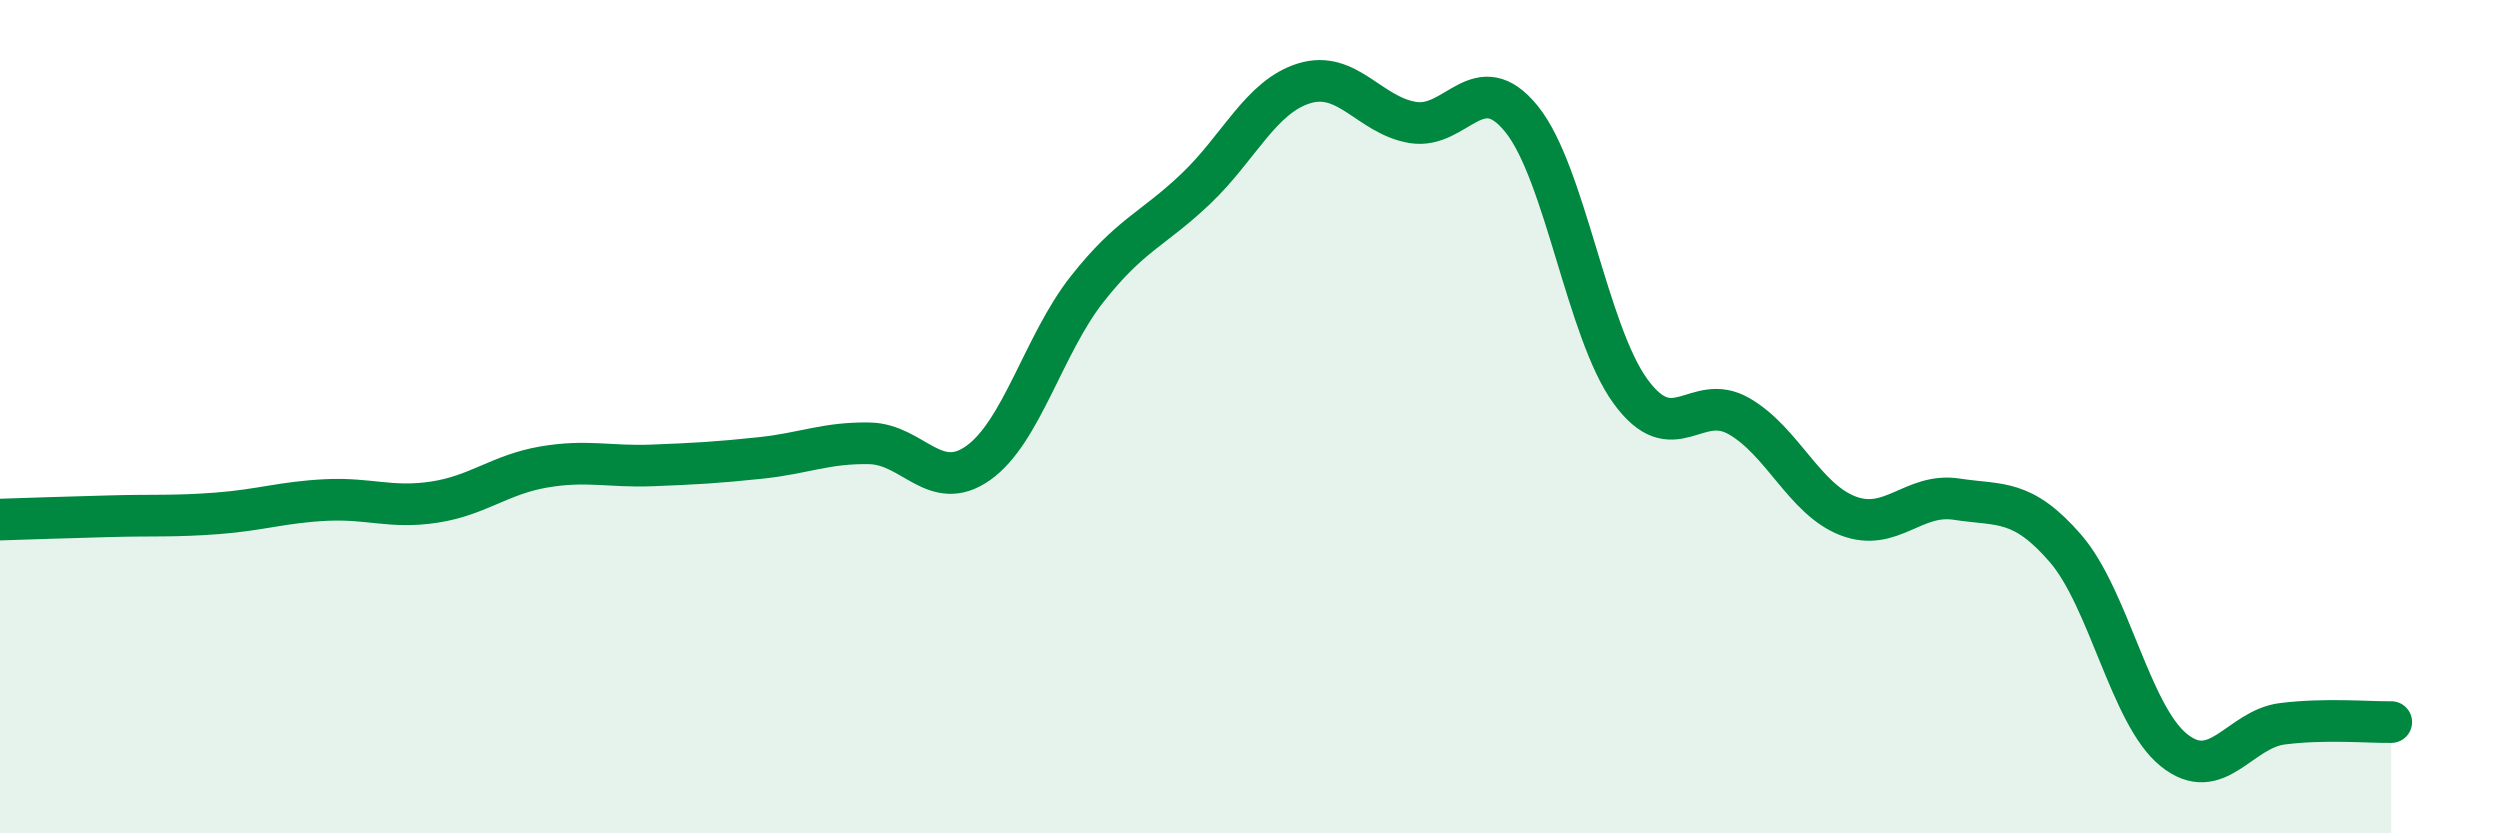
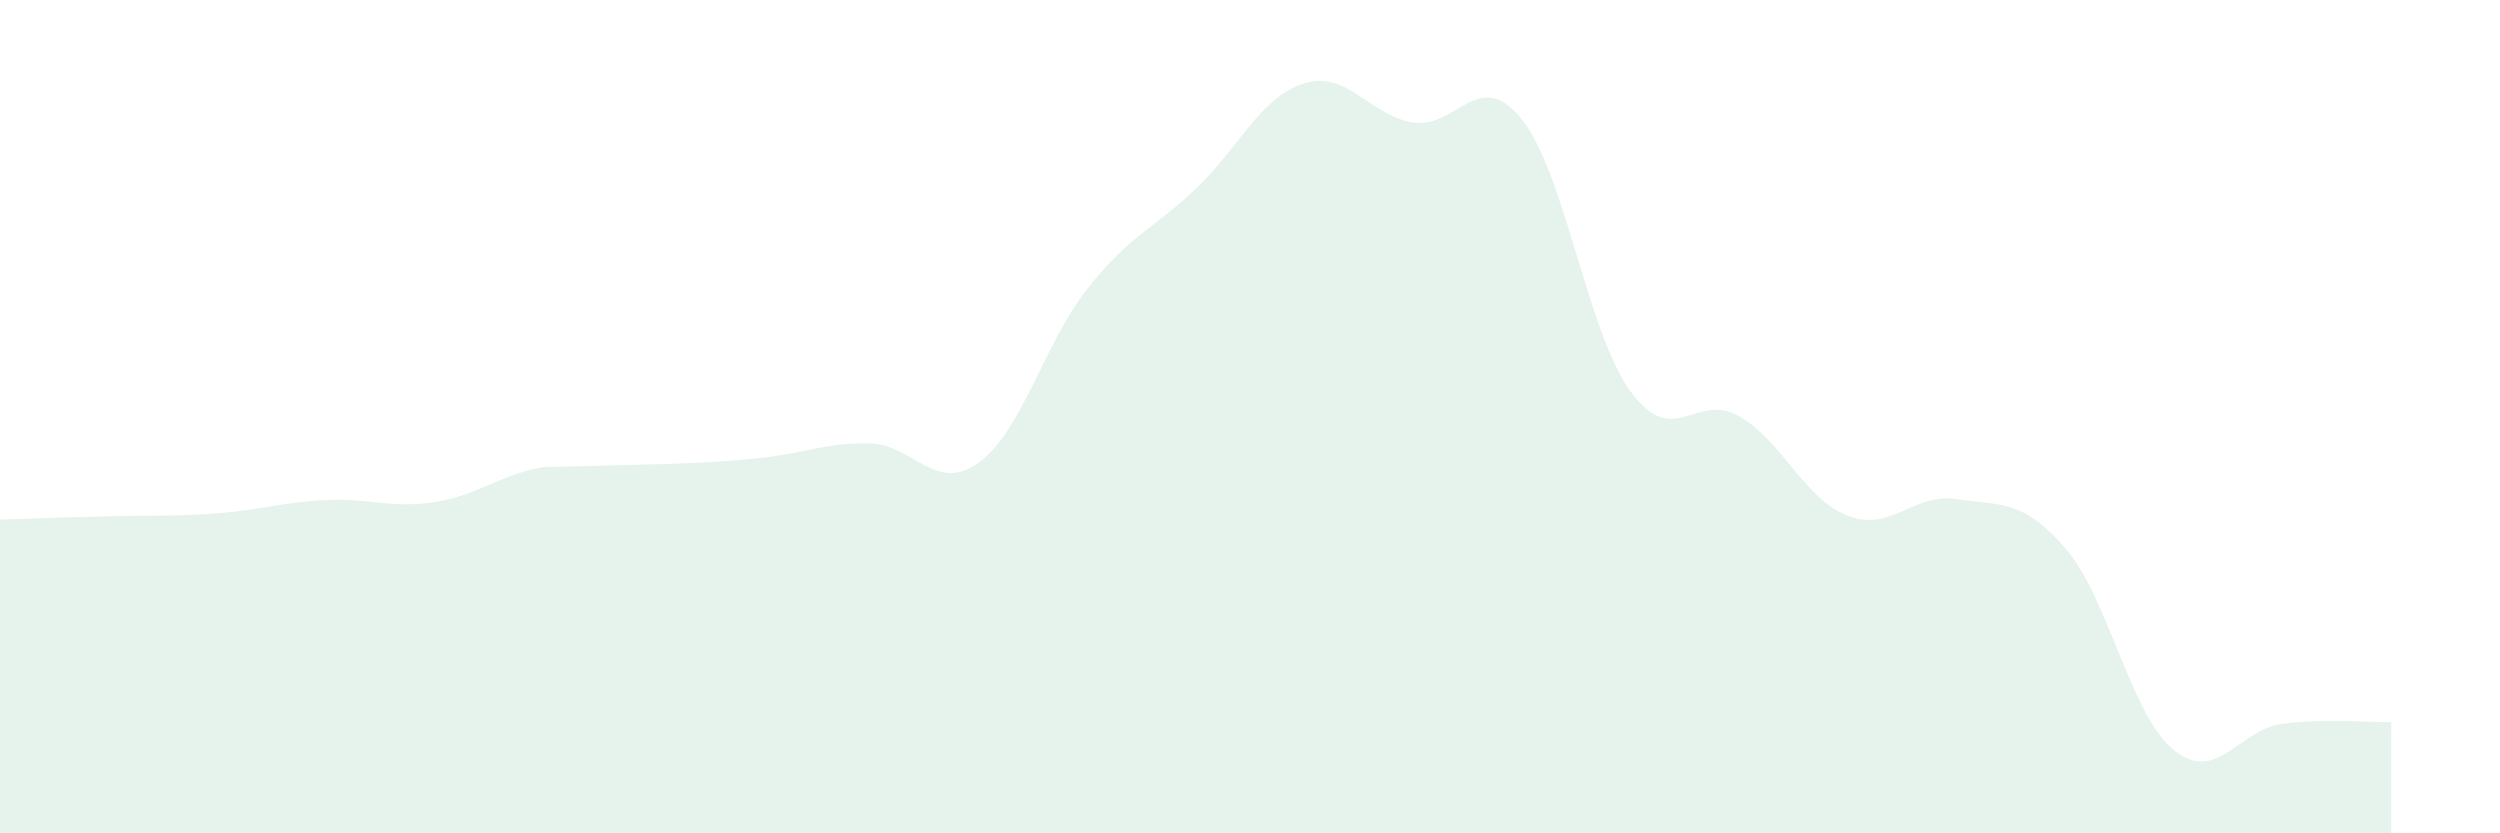
<svg xmlns="http://www.w3.org/2000/svg" width="60" height="20" viewBox="0 0 60 20">
-   <path d="M 0,12.47 C 0.52,12.45 1.57,12.42 2.61,12.39 C 3.65,12.36 4.18,12.4 5.22,12.32 C 6.26,12.24 6.79,12.05 7.83,12 C 8.87,11.95 9.39,12.21 10.43,12.05 C 11.47,11.89 12,11.39 13.04,11.21 C 14.08,11.03 14.61,11.21 15.65,11.17 C 16.69,11.13 17.22,11.1 18.26,10.99 C 19.3,10.88 19.83,10.62 20.87,10.64 C 21.91,10.66 22.44,11.85 23.48,11.11 C 24.52,10.37 25.05,8.26 26.09,6.94 C 27.13,5.62 27.66,5.52 28.7,4.53 C 29.74,3.54 30.26,2.32 31.3,2 C 32.34,1.68 32.87,2.77 33.91,2.94 C 34.95,3.11 35.48,1.57 36.52,2.86 C 37.56,4.15 38.09,7.96 39.13,9.39 C 40.17,10.82 40.7,9.39 41.74,9.99 C 42.78,10.59 43.31,11.98 44.35,12.38 C 45.39,12.78 45.92,11.82 46.96,11.98 C 48,12.14 48.53,11.96 49.57,13.16 C 50.61,14.36 51.13,17.16 52.17,18 C 53.21,18.84 53.74,17.5 54.78,17.37 C 55.82,17.24 56.87,17.34 57.39,17.33L57.39 20L0 20Z" fill="#008740" opacity="0.1" stroke-linecap="round" stroke-linejoin="round" />
-   <path d="M 0,12.47 C 0.52,12.45 1.57,12.42 2.61,12.39 C 3.65,12.36 4.18,12.4 5.22,12.32 C 6.26,12.24 6.79,12.05 7.83,12 C 8.87,11.95 9.39,12.21 10.43,12.05 C 11.47,11.89 12,11.39 13.04,11.21 C 14.08,11.03 14.61,11.21 15.65,11.17 C 16.69,11.13 17.22,11.1 18.26,10.99 C 19.3,10.88 19.83,10.62 20.87,10.64 C 21.91,10.66 22.44,11.85 23.48,11.11 C 24.52,10.37 25.05,8.26 26.09,6.94 C 27.13,5.62 27.66,5.52 28.7,4.53 C 29.74,3.54 30.26,2.32 31.3,2 C 32.34,1.68 32.87,2.77 33.91,2.94 C 34.95,3.11 35.48,1.57 36.52,2.86 C 37.56,4.15 38.09,7.96 39.13,9.39 C 40.17,10.82 40.7,9.39 41.74,9.99 C 42.78,10.59 43.31,11.98 44.35,12.38 C 45.39,12.78 45.92,11.82 46.96,11.98 C 48,12.14 48.53,11.96 49.57,13.16 C 50.61,14.36 51.13,17.16 52.17,18 C 53.21,18.84 53.74,17.5 54.78,17.37 C 55.82,17.24 56.87,17.34 57.39,17.33" stroke="#008740" stroke-width="1" fill="none" stroke-linecap="round" stroke-linejoin="round" />
+   <path d="M 0,12.47 C 0.52,12.45 1.57,12.42 2.61,12.39 C 3.65,12.36 4.18,12.4 5.22,12.32 C 6.26,12.24 6.79,12.05 7.83,12 C 8.87,11.95 9.39,12.21 10.43,12.05 C 11.47,11.89 12,11.39 13.04,11.21 C 16.69,11.13 17.22,11.1 18.26,10.99 C 19.3,10.88 19.83,10.62 20.87,10.64 C 21.91,10.66 22.44,11.85 23.48,11.11 C 24.52,10.37 25.05,8.26 26.09,6.94 C 27.13,5.62 27.66,5.52 28.7,4.53 C 29.74,3.54 30.26,2.32 31.3,2 C 32.34,1.68 32.87,2.77 33.91,2.94 C 34.95,3.11 35.48,1.57 36.52,2.86 C 37.56,4.15 38.09,7.96 39.13,9.39 C 40.17,10.82 40.7,9.39 41.74,9.99 C 42.78,10.59 43.31,11.98 44.35,12.38 C 45.39,12.78 45.92,11.82 46.96,11.98 C 48,12.14 48.53,11.96 49.57,13.16 C 50.61,14.36 51.13,17.16 52.17,18 C 53.21,18.84 53.74,17.5 54.78,17.37 C 55.82,17.24 56.87,17.34 57.39,17.33L57.39 20L0 20Z" fill="#008740" opacity="0.1" stroke-linecap="round" stroke-linejoin="round" />
</svg>